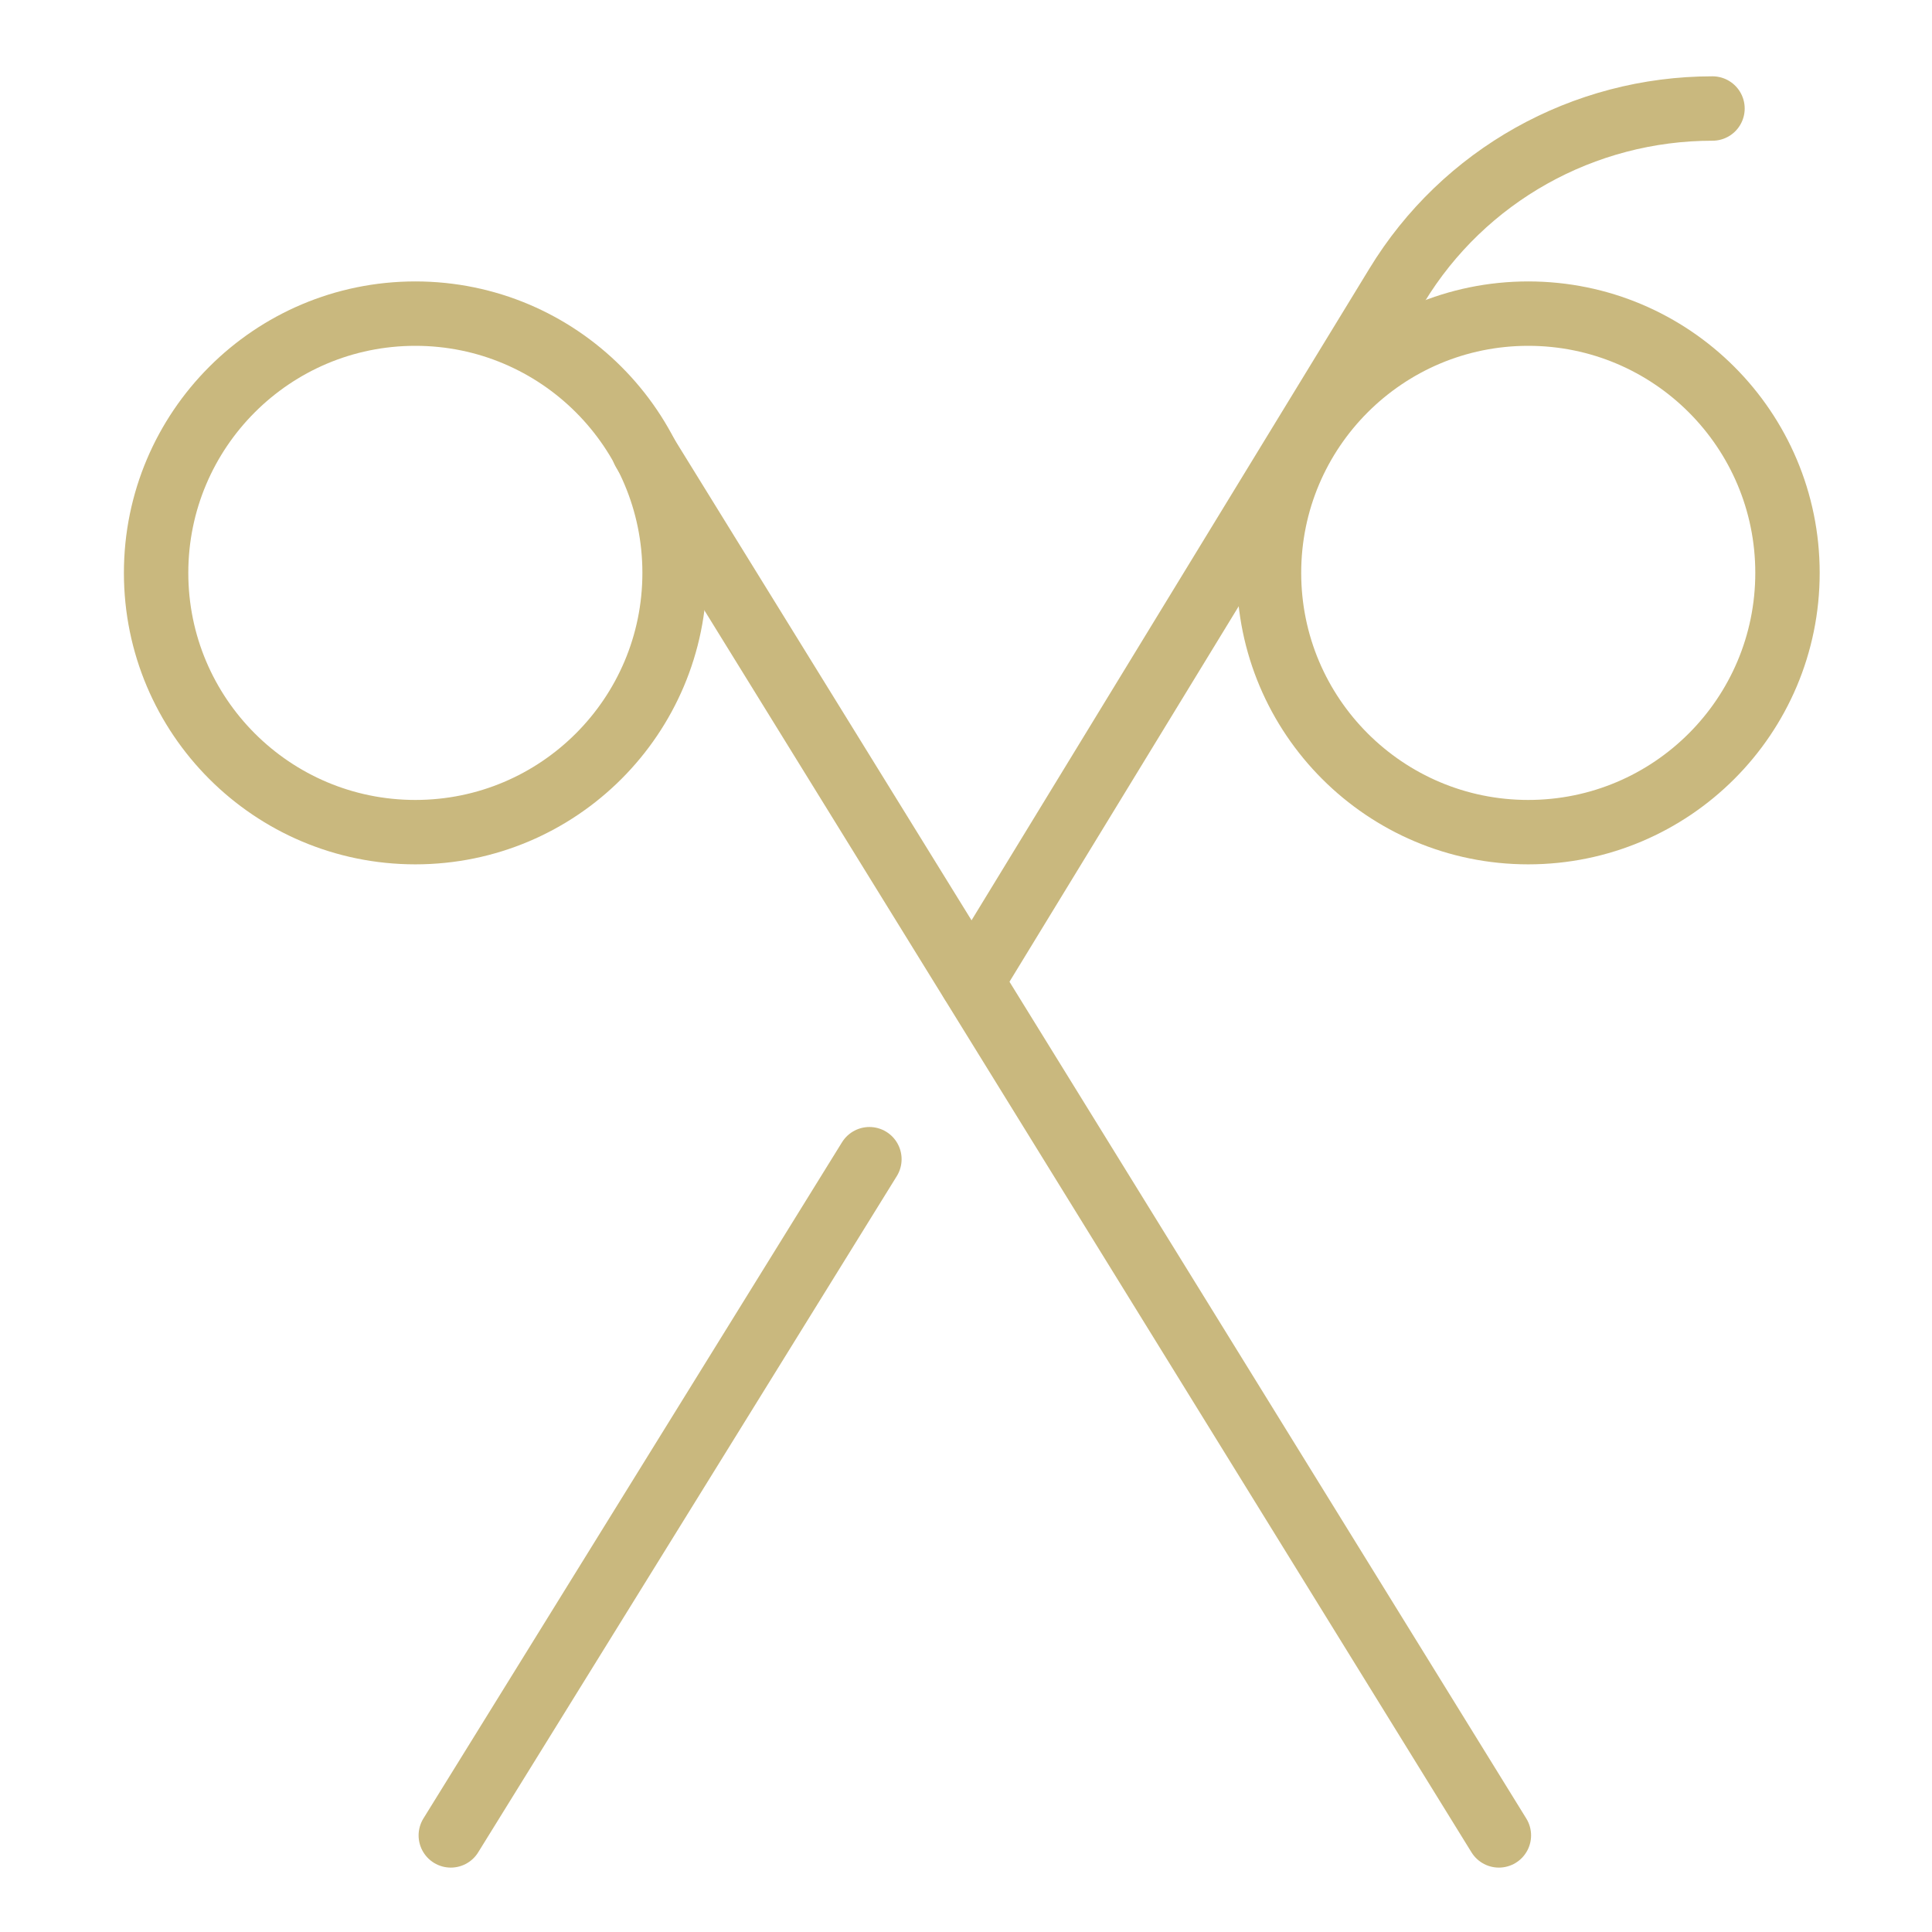
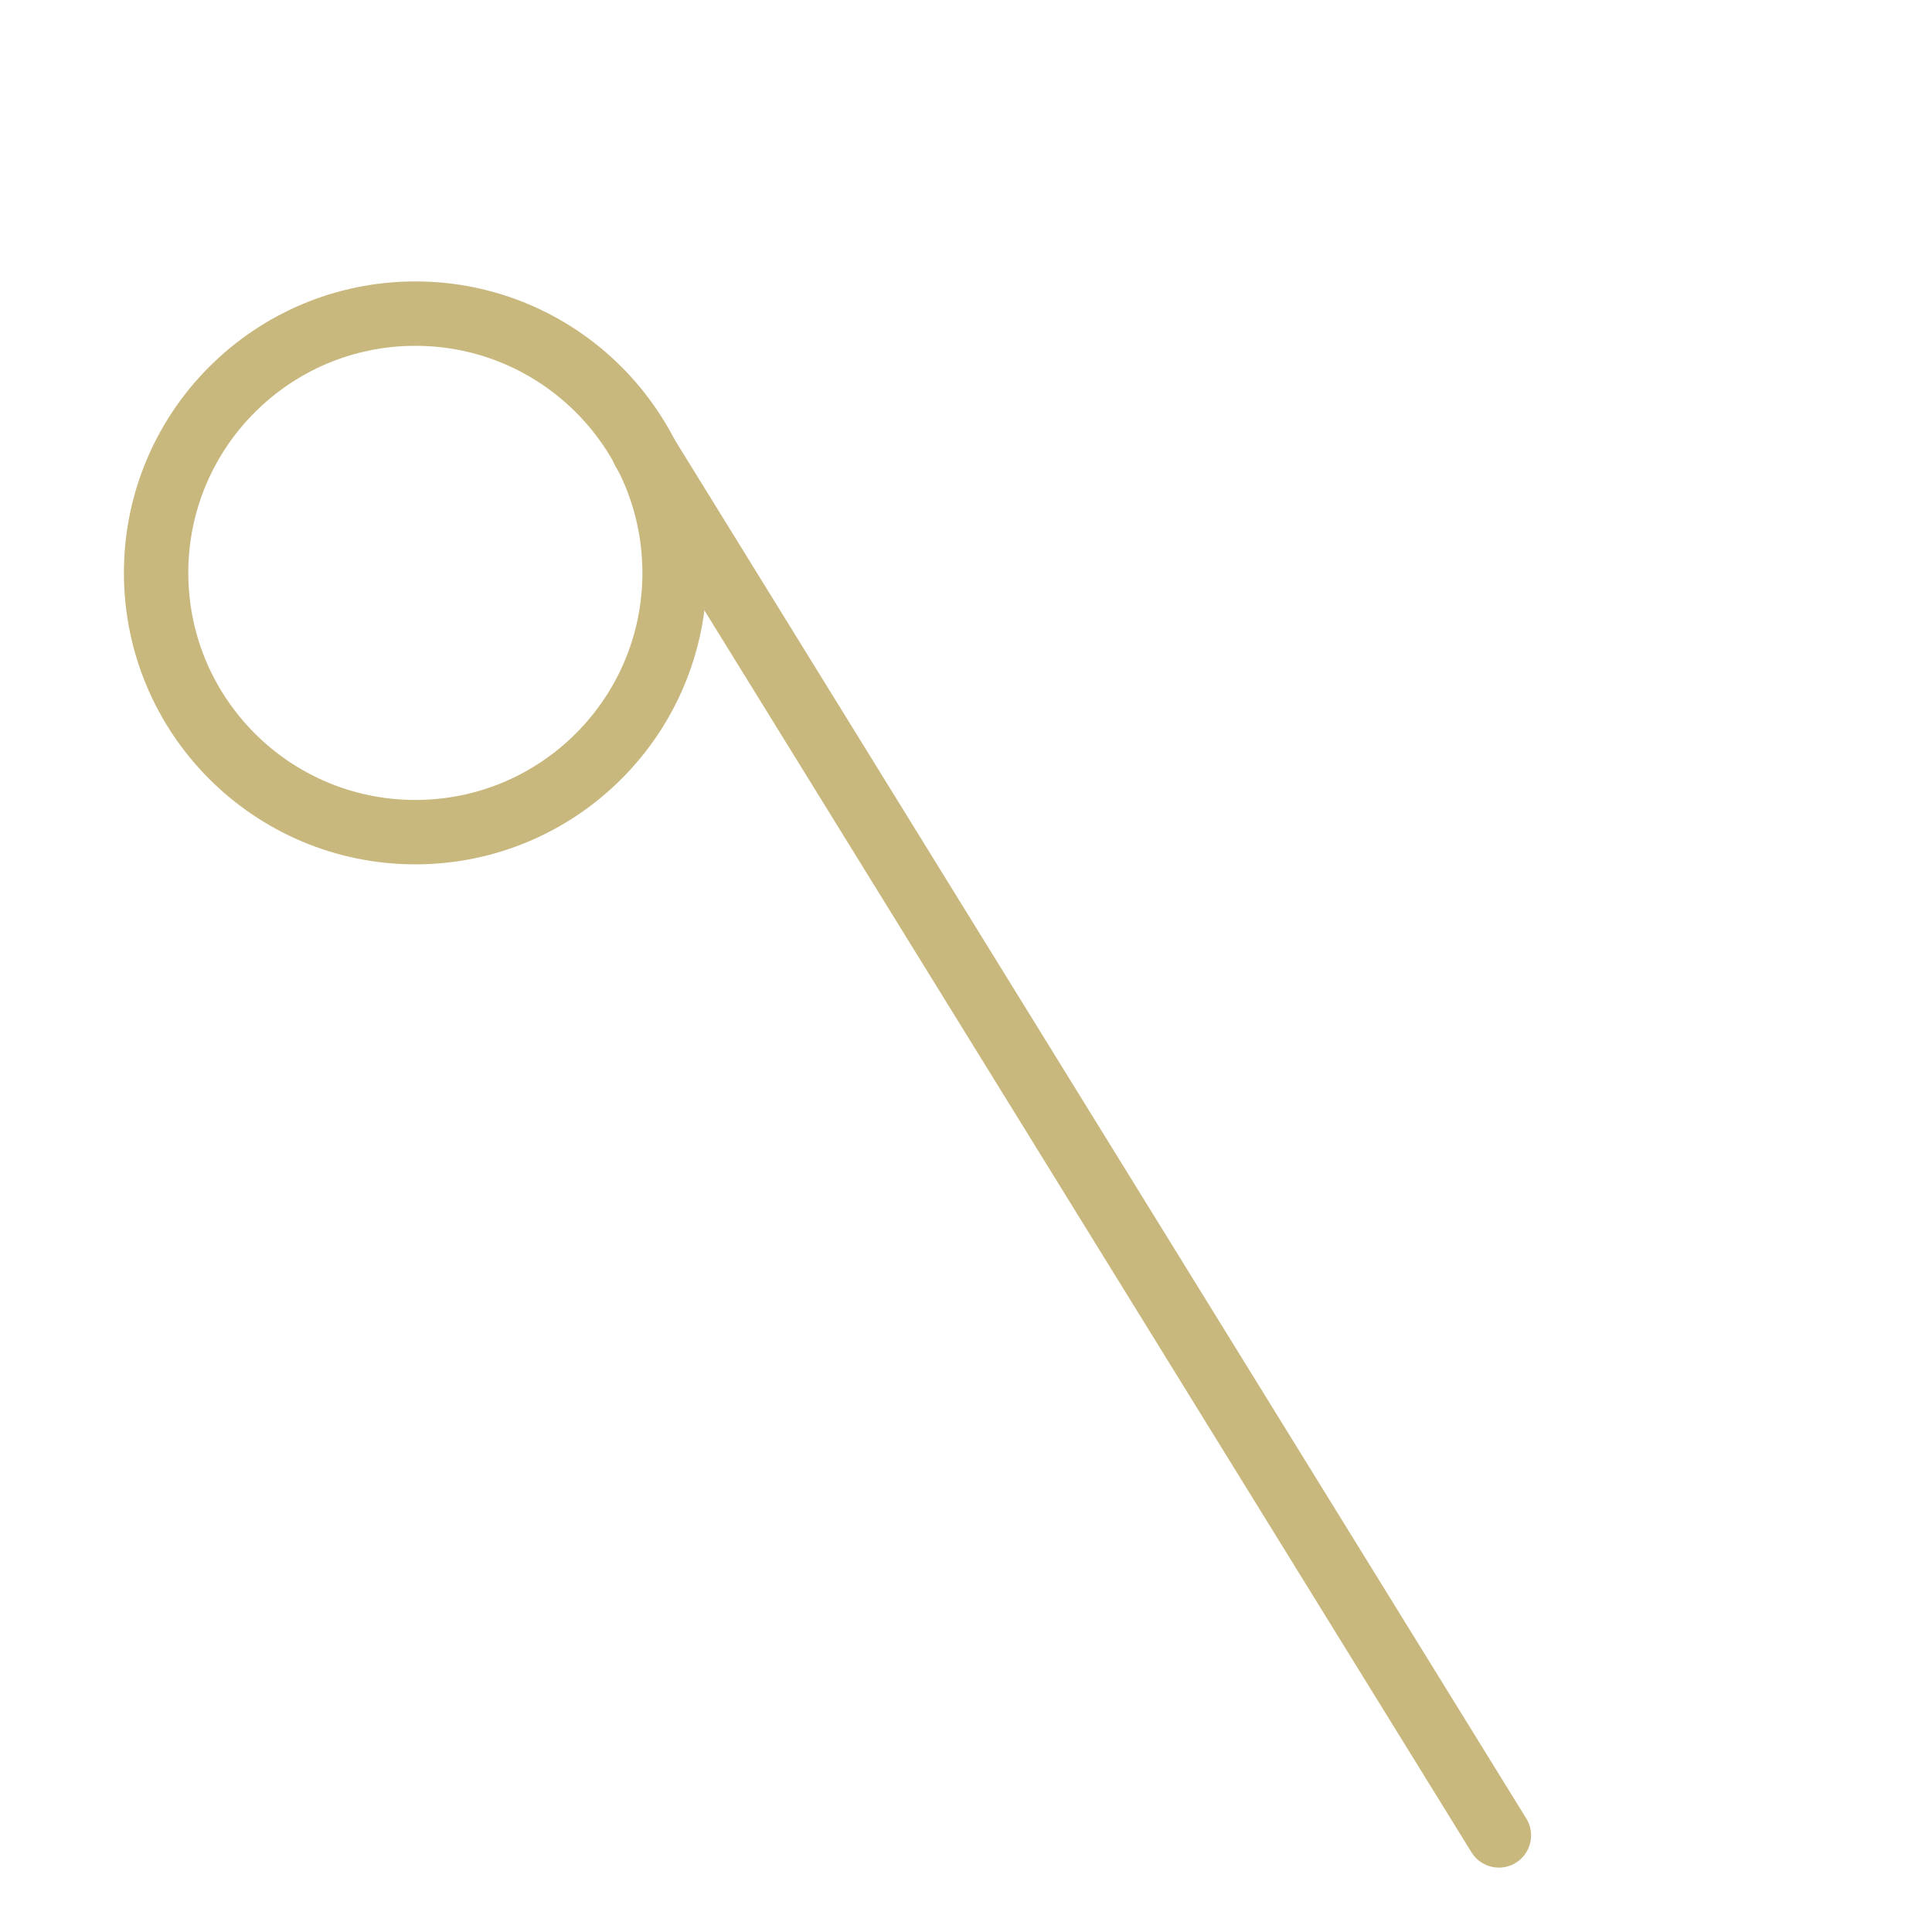
<svg xmlns="http://www.w3.org/2000/svg" width="60" height="60" viewBox="0 0 60 60" fill="none">
  <path d="M12.899 25.843C17.345 25.843 20.95 22.238 20.95 17.791C20.95 13.345 17.345 9.74 12.899 9.74C8.452 9.74 4.848 13.345 4.848 17.791C4.848 22.238 8.452 25.843 12.899 25.843Z" stroke="#C9B87E" stroke-width="2" stroke-miterlimit="10" stroke-linecap="round" />
  <path d="M46.549 57L19.992 14.002" stroke="#C9B87E" stroke-width="2" stroke-miterlimit="10" stroke-linecap="round" />
-   <path d="M47.461 25.843C51.908 25.843 55.512 22.238 55.512 17.791C55.512 13.345 51.908 9.74 47.461 9.74C43.015 9.74 39.41 13.345 39.41 17.791C39.41 22.238 43.015 25.843 47.461 25.843Z" stroke="#C9B87E" stroke-width="2" stroke-miterlimit="10" stroke-linecap="round" />
-   <path d="M30.18 30.487L43.377 8.87C45.456 5.449 49.172 3.37 53.183 3.37" stroke="#C9B87E" stroke-width="2" stroke-miterlimit="10" stroke-linecap="round" />
-   <path d="M14 57L27 36" stroke="#C9B87E" stroke-width="2" stroke-miterlimit="10" stroke-linecap="round" />
</svg>